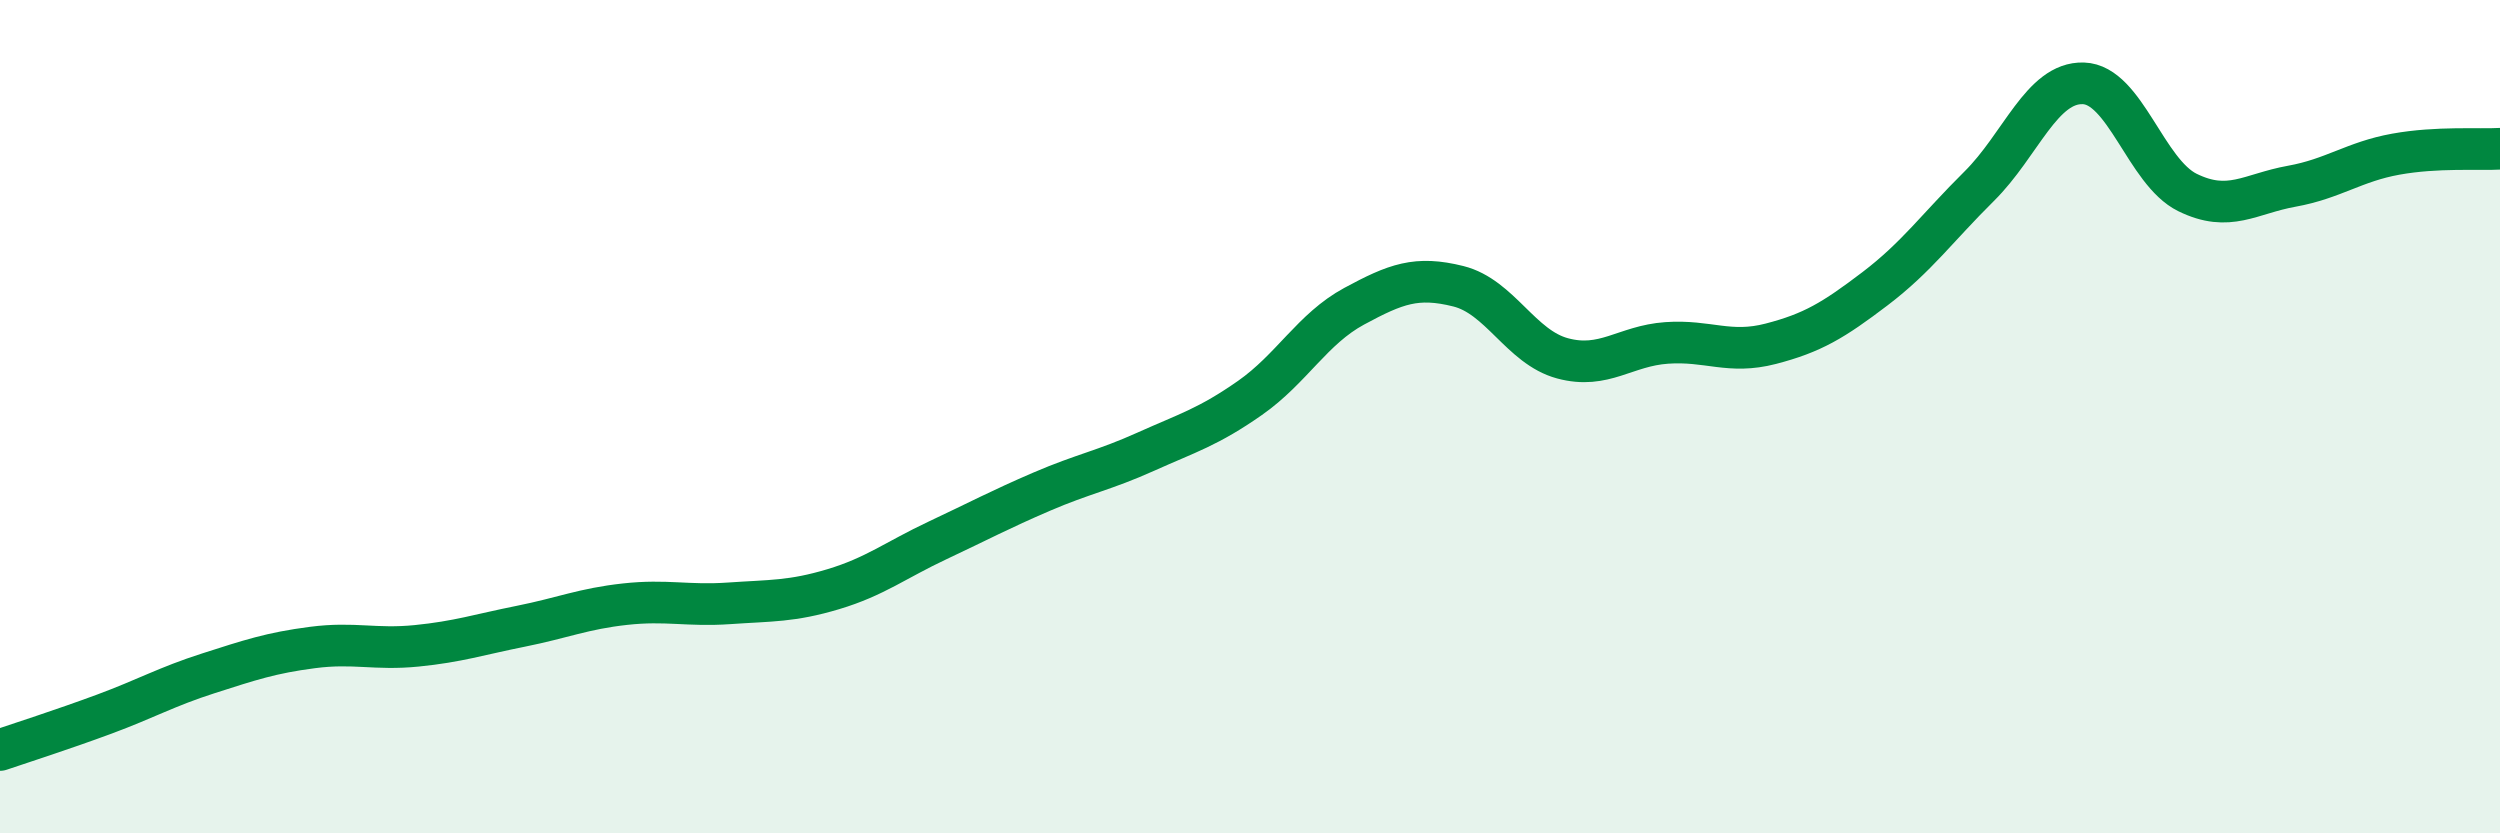
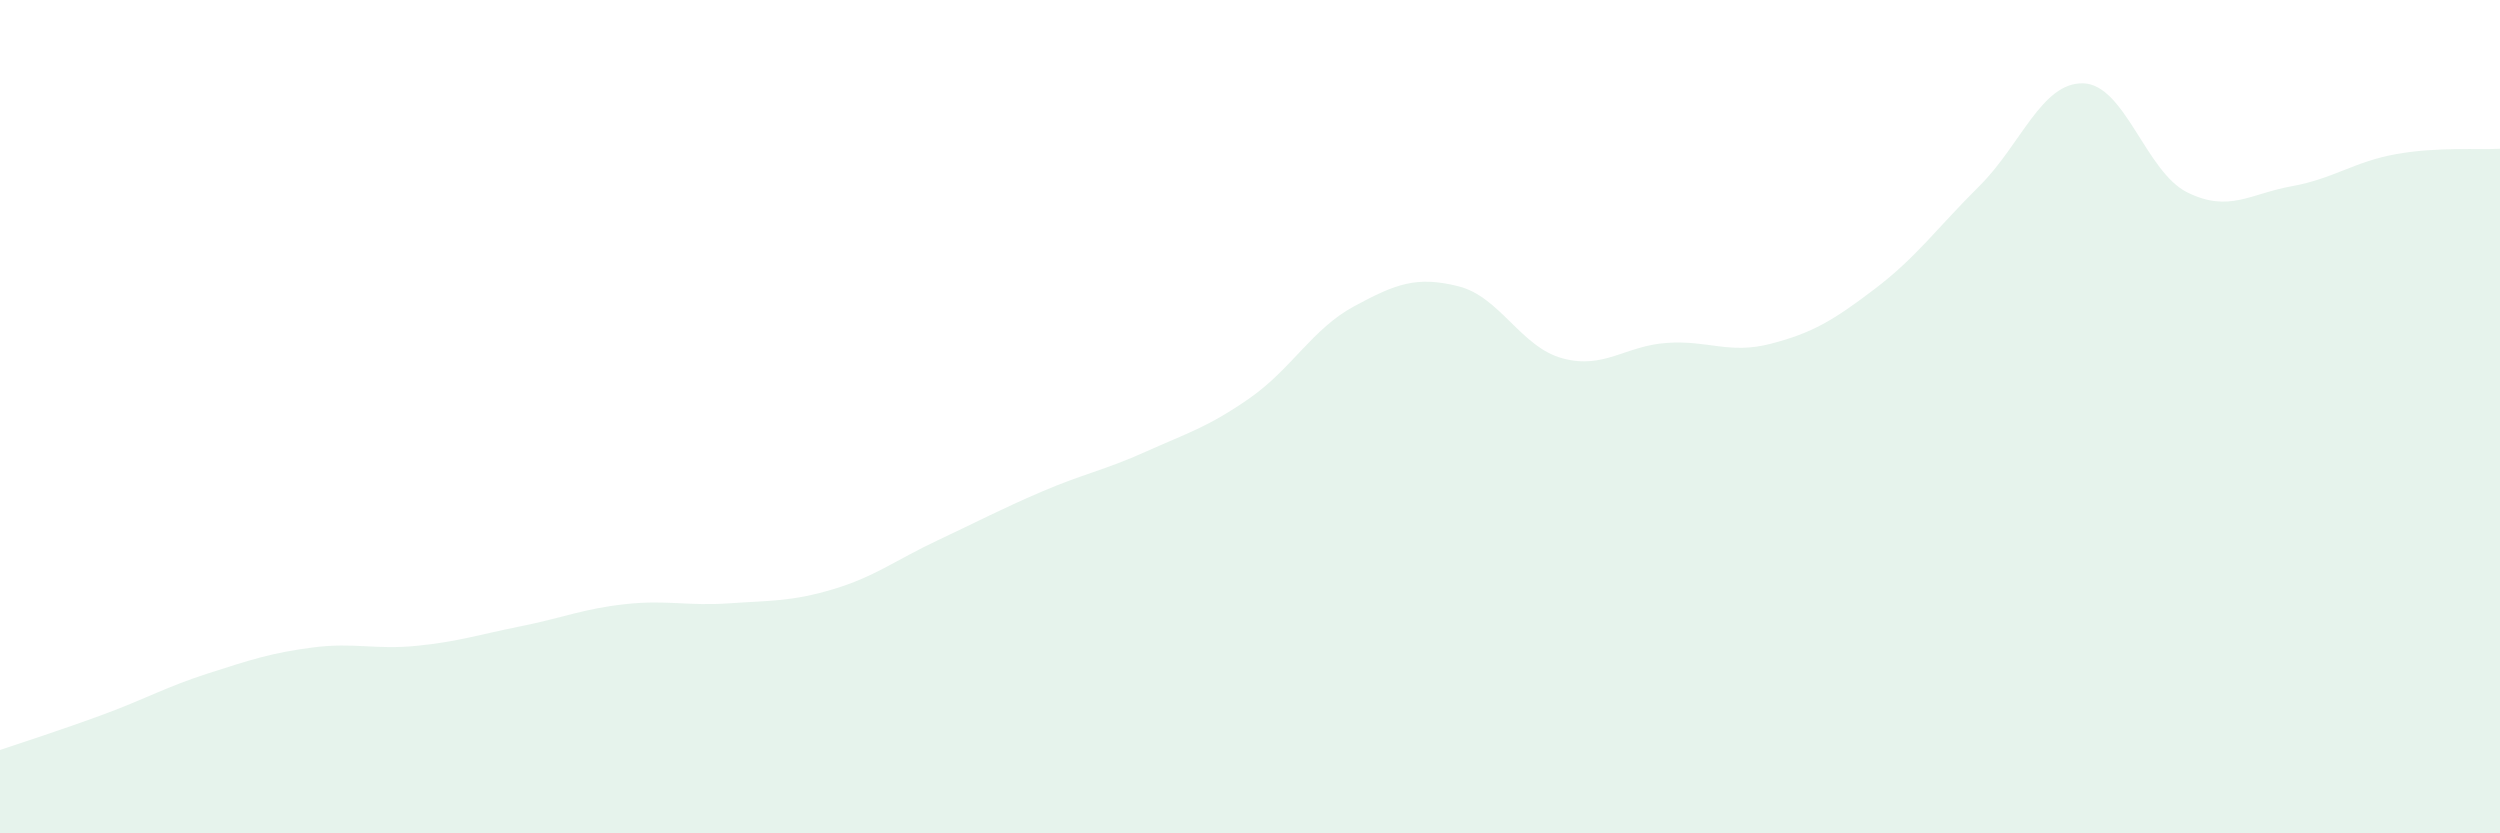
<svg xmlns="http://www.w3.org/2000/svg" width="60" height="20" viewBox="0 0 60 20">
  <path d="M 0,18 C 0.5,17.83 1.5,17.51 2.5,17.14 C 3.5,16.77 4,16.48 5,16.16 C 6,15.84 6.5,15.67 7.5,15.54 C 8.5,15.41 9,15.6 10,15.5 C 11,15.4 11.5,15.23 12.5,15.03 C 13.5,14.83 14,14.61 15,14.5 C 16,14.39 16.5,14.55 17.5,14.48 C 18.5,14.41 19,14.44 20,14.14 C 21,13.84 21.5,13.44 22.5,12.97 C 23.5,12.5 24,12.23 25,11.8 C 26,11.37 26.5,11.29 27.5,10.84 C 28.5,10.39 29,10.25 30,9.55 C 31,8.85 31.5,7.89 32.5,7.35 C 33.5,6.81 34,6.62 35,6.87 C 36,7.12 36.5,8.33 37.5,8.6 C 38.5,8.87 39,8.3 40,8.23 C 41,8.16 41.5,8.51 42.5,8.25 C 43.5,7.99 44,7.69 45,6.93 C 46,6.17 46.5,5.46 47.5,4.47 C 48.5,3.48 49,1.97 50,2 C 51,2.03 51.5,4.13 52.5,4.62 C 53.5,5.11 54,4.65 55,4.47 C 56,4.29 56.5,3.88 57.5,3.7 C 58.5,3.52 59.5,3.6 60,3.57L60 20L0 20Z" fill="#008740" opacity="0.1" stroke-linecap="round" stroke-linejoin="round" />
-   <path d="M 0,18 C 0.5,17.83 1.5,17.51 2.5,17.14 C 3.5,16.77 4,16.48 5,16.16 C 6,15.84 6.5,15.67 7.5,15.54 C 8.5,15.41 9,15.6 10,15.5 C 11,15.4 11.5,15.23 12.5,15.03 C 13.5,14.83 14,14.61 15,14.5 C 16,14.39 16.5,14.55 17.5,14.48 C 18.5,14.41 19,14.44 20,14.14 C 21,13.84 21.5,13.44 22.5,12.97 C 23.5,12.5 24,12.23 25,11.8 C 26,11.37 26.5,11.29 27.5,10.84 C 28.5,10.39 29,10.25 30,9.55 C 31,8.85 31.5,7.89 32.5,7.35 C 33.5,6.81 34,6.62 35,6.87 C 36,7.12 36.5,8.33 37.5,8.6 C 38.5,8.87 39,8.3 40,8.23 C 41,8.16 41.5,8.51 42.5,8.25 C 43.5,7.99 44,7.69 45,6.93 C 46,6.17 46.5,5.46 47.5,4.47 C 48.5,3.48 49,1.97 50,2 C 51,2.03 51.5,4.13 52.5,4.62 C 53.5,5.11 54,4.65 55,4.47 C 56,4.29 56.5,3.88 57.5,3.7 C 58.5,3.52 59.5,3.6 60,3.57" stroke="#008740" stroke-width="1" fill="none" stroke-linecap="round" stroke-linejoin="round" />
</svg>